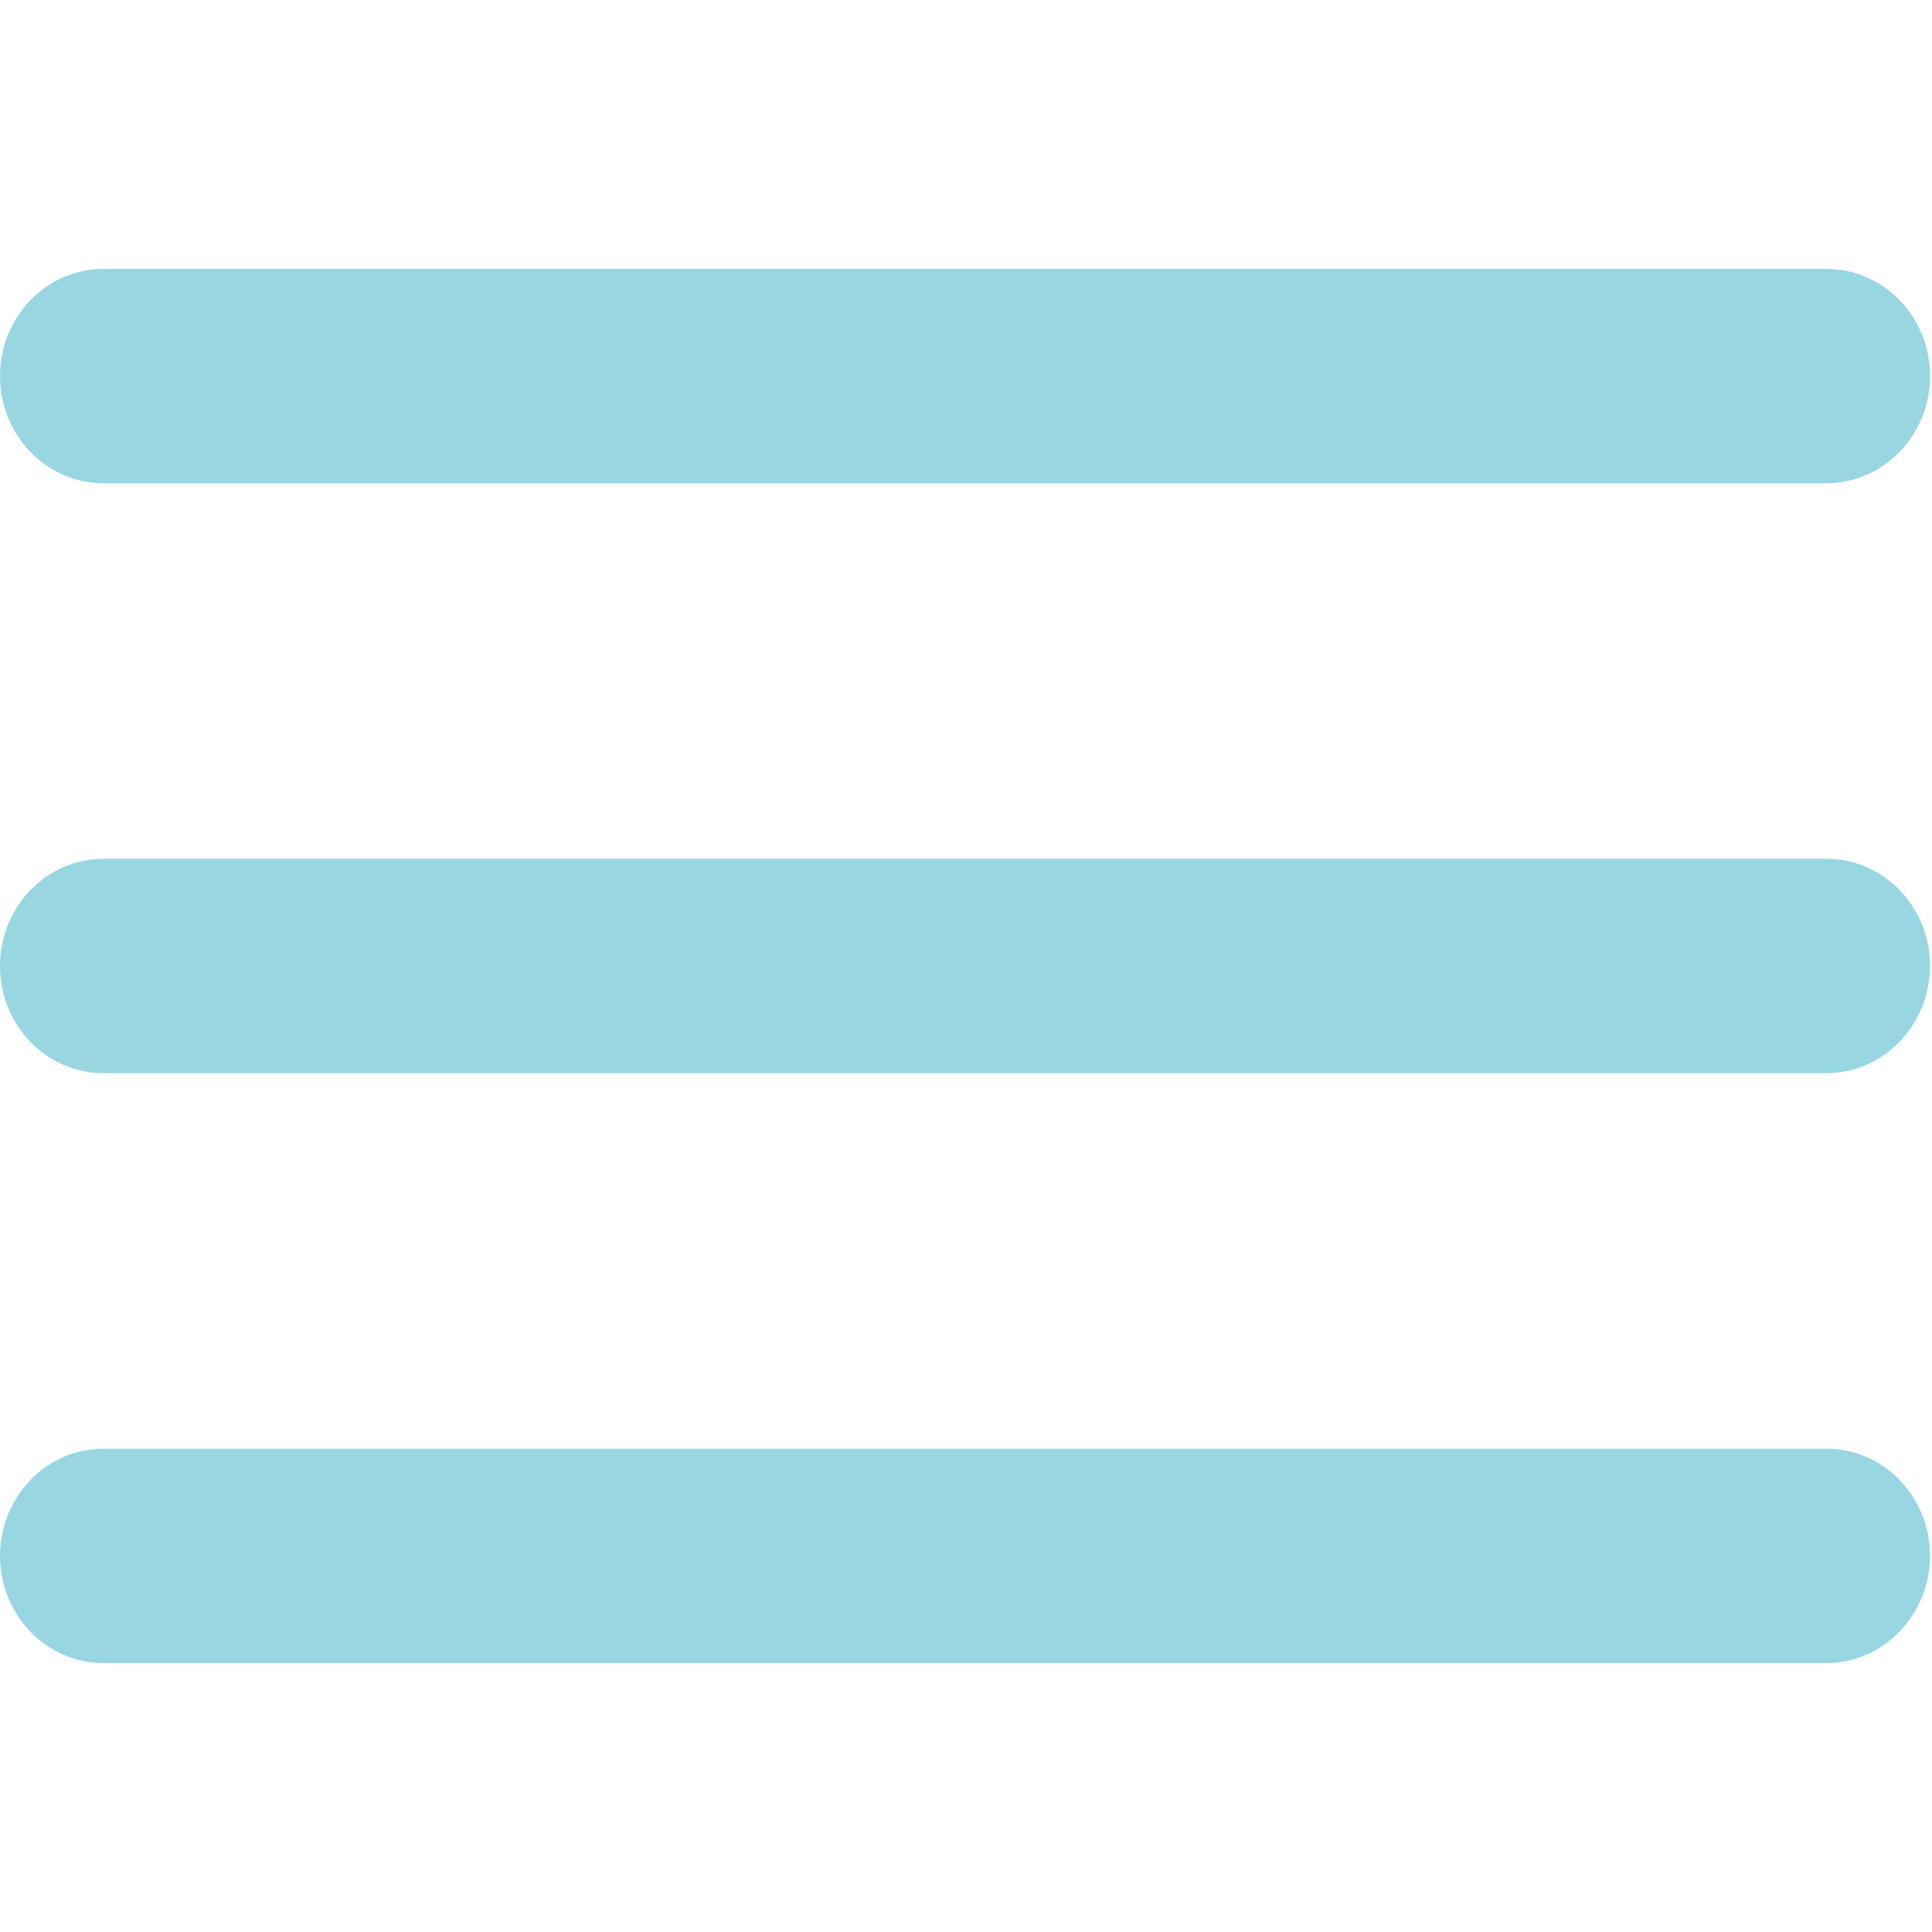
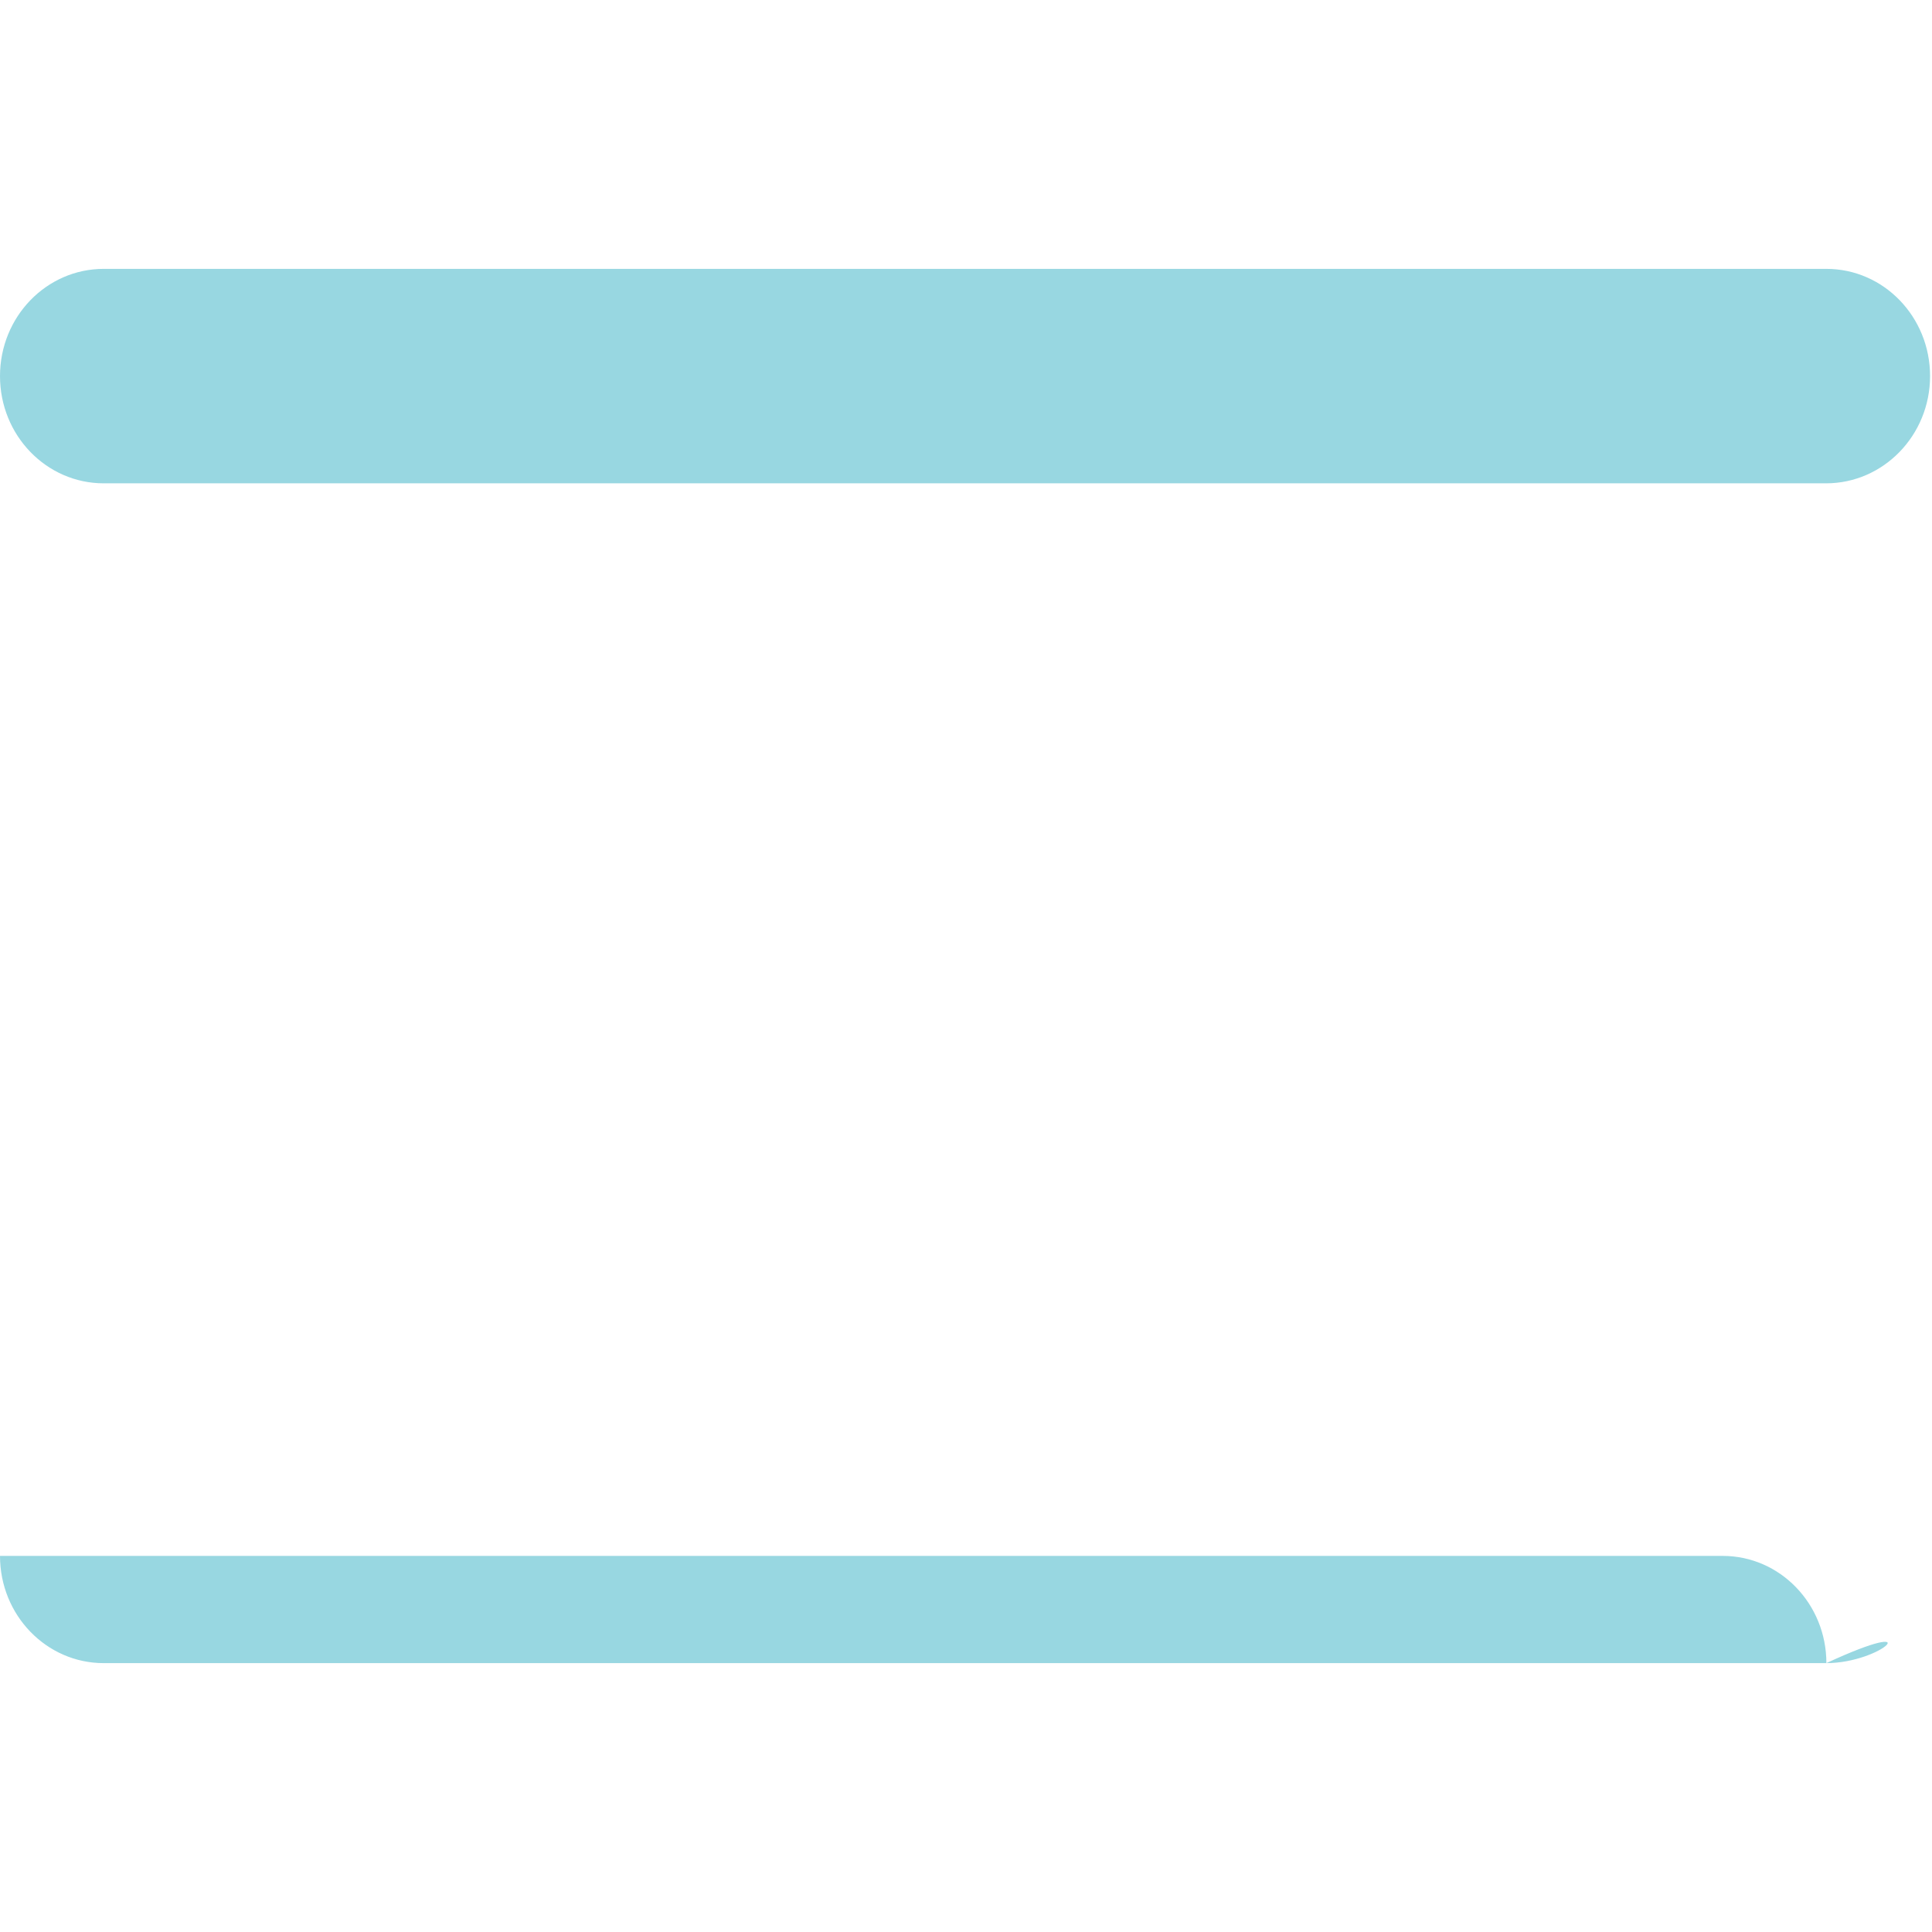
<svg xmlns="http://www.w3.org/2000/svg" version="1.1" id="Camada_1" x="0px" y="0px" viewBox="0 0 60 60" style="enable-background:new 0 0 60 60;" xml:space="preserve">
  <style type="text/css">
	.st0{fill:#9B9B9B;}
	.st1{fill:#FFFFFF;}
	.st2{fill:#FFAFAF;}
	.st3{fill:#98D7E1;}
	.st4{fill:#FFD400;}
	.st5{fill:#FDBF00;}
	.st6{fill:#828282;}
	.st7{fill:#E51F1F;}
</style>
  <g>
    <path class="st3" d="M56.71,15.01H3.22C1.44,15.01,0,13.52,0,11.68s1.44-3.33,3.22-3.33h53.5c1.78,0,3.22,1.49,3.22,3.33   S58.49,15.01,56.71,15.01z" />
-     <path class="st3" d="M56.71,33.33H3.22C1.44,33.33,0,31.84,0,30c0-1.84,1.44-3.33,3.22-3.33h53.5c1.78,0,3.22,1.49,3.22,3.33   C59.93,31.84,58.49,33.33,56.71,33.33z" />
-     <path class="st3" d="M56.71,51.65H3.22C1.44,51.65,0,50.16,0,48.32c0-1.84,1.44-3.33,3.22-3.33h53.5c1.78,0,3.22,1.49,3.22,3.33   C59.93,50.16,58.49,51.65,56.71,51.65z" />
+     <path class="st3" d="M56.71,51.65H3.22C1.44,51.65,0,50.16,0,48.32h53.5c1.78,0,3.22,1.49,3.22,3.33   C59.93,50.16,58.49,51.65,56.71,51.65z" />
  </g>
</svg>